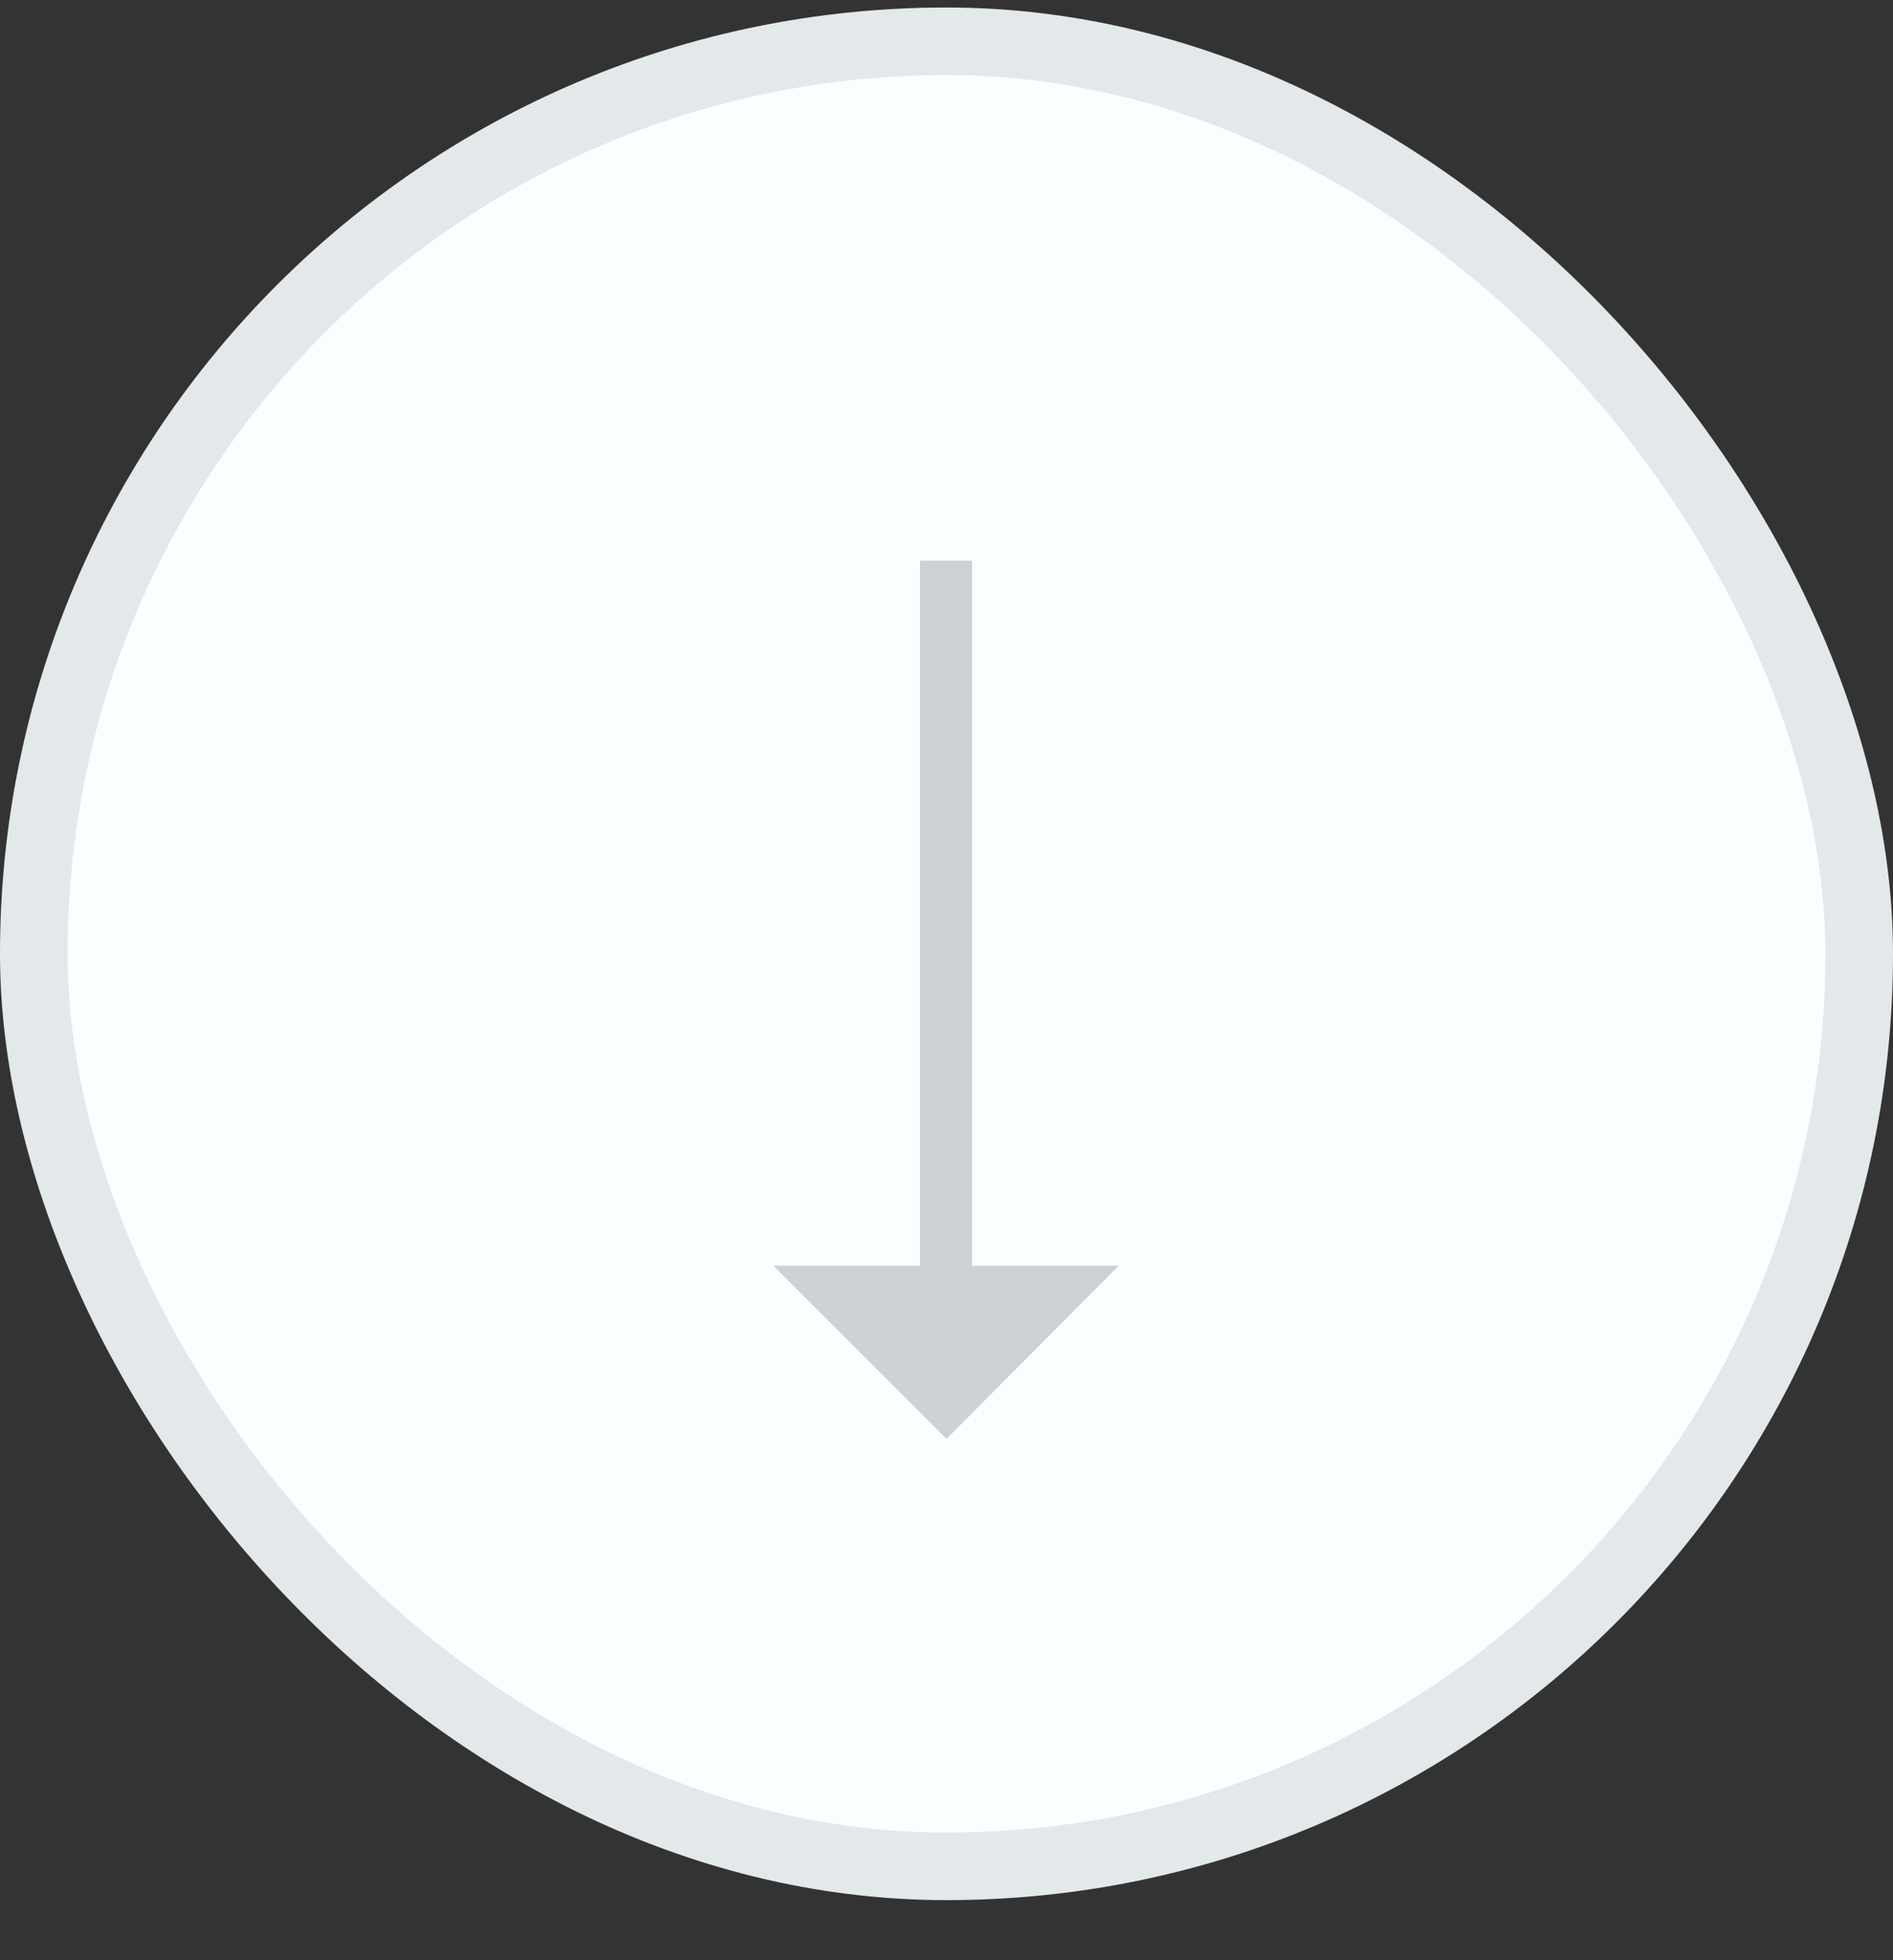
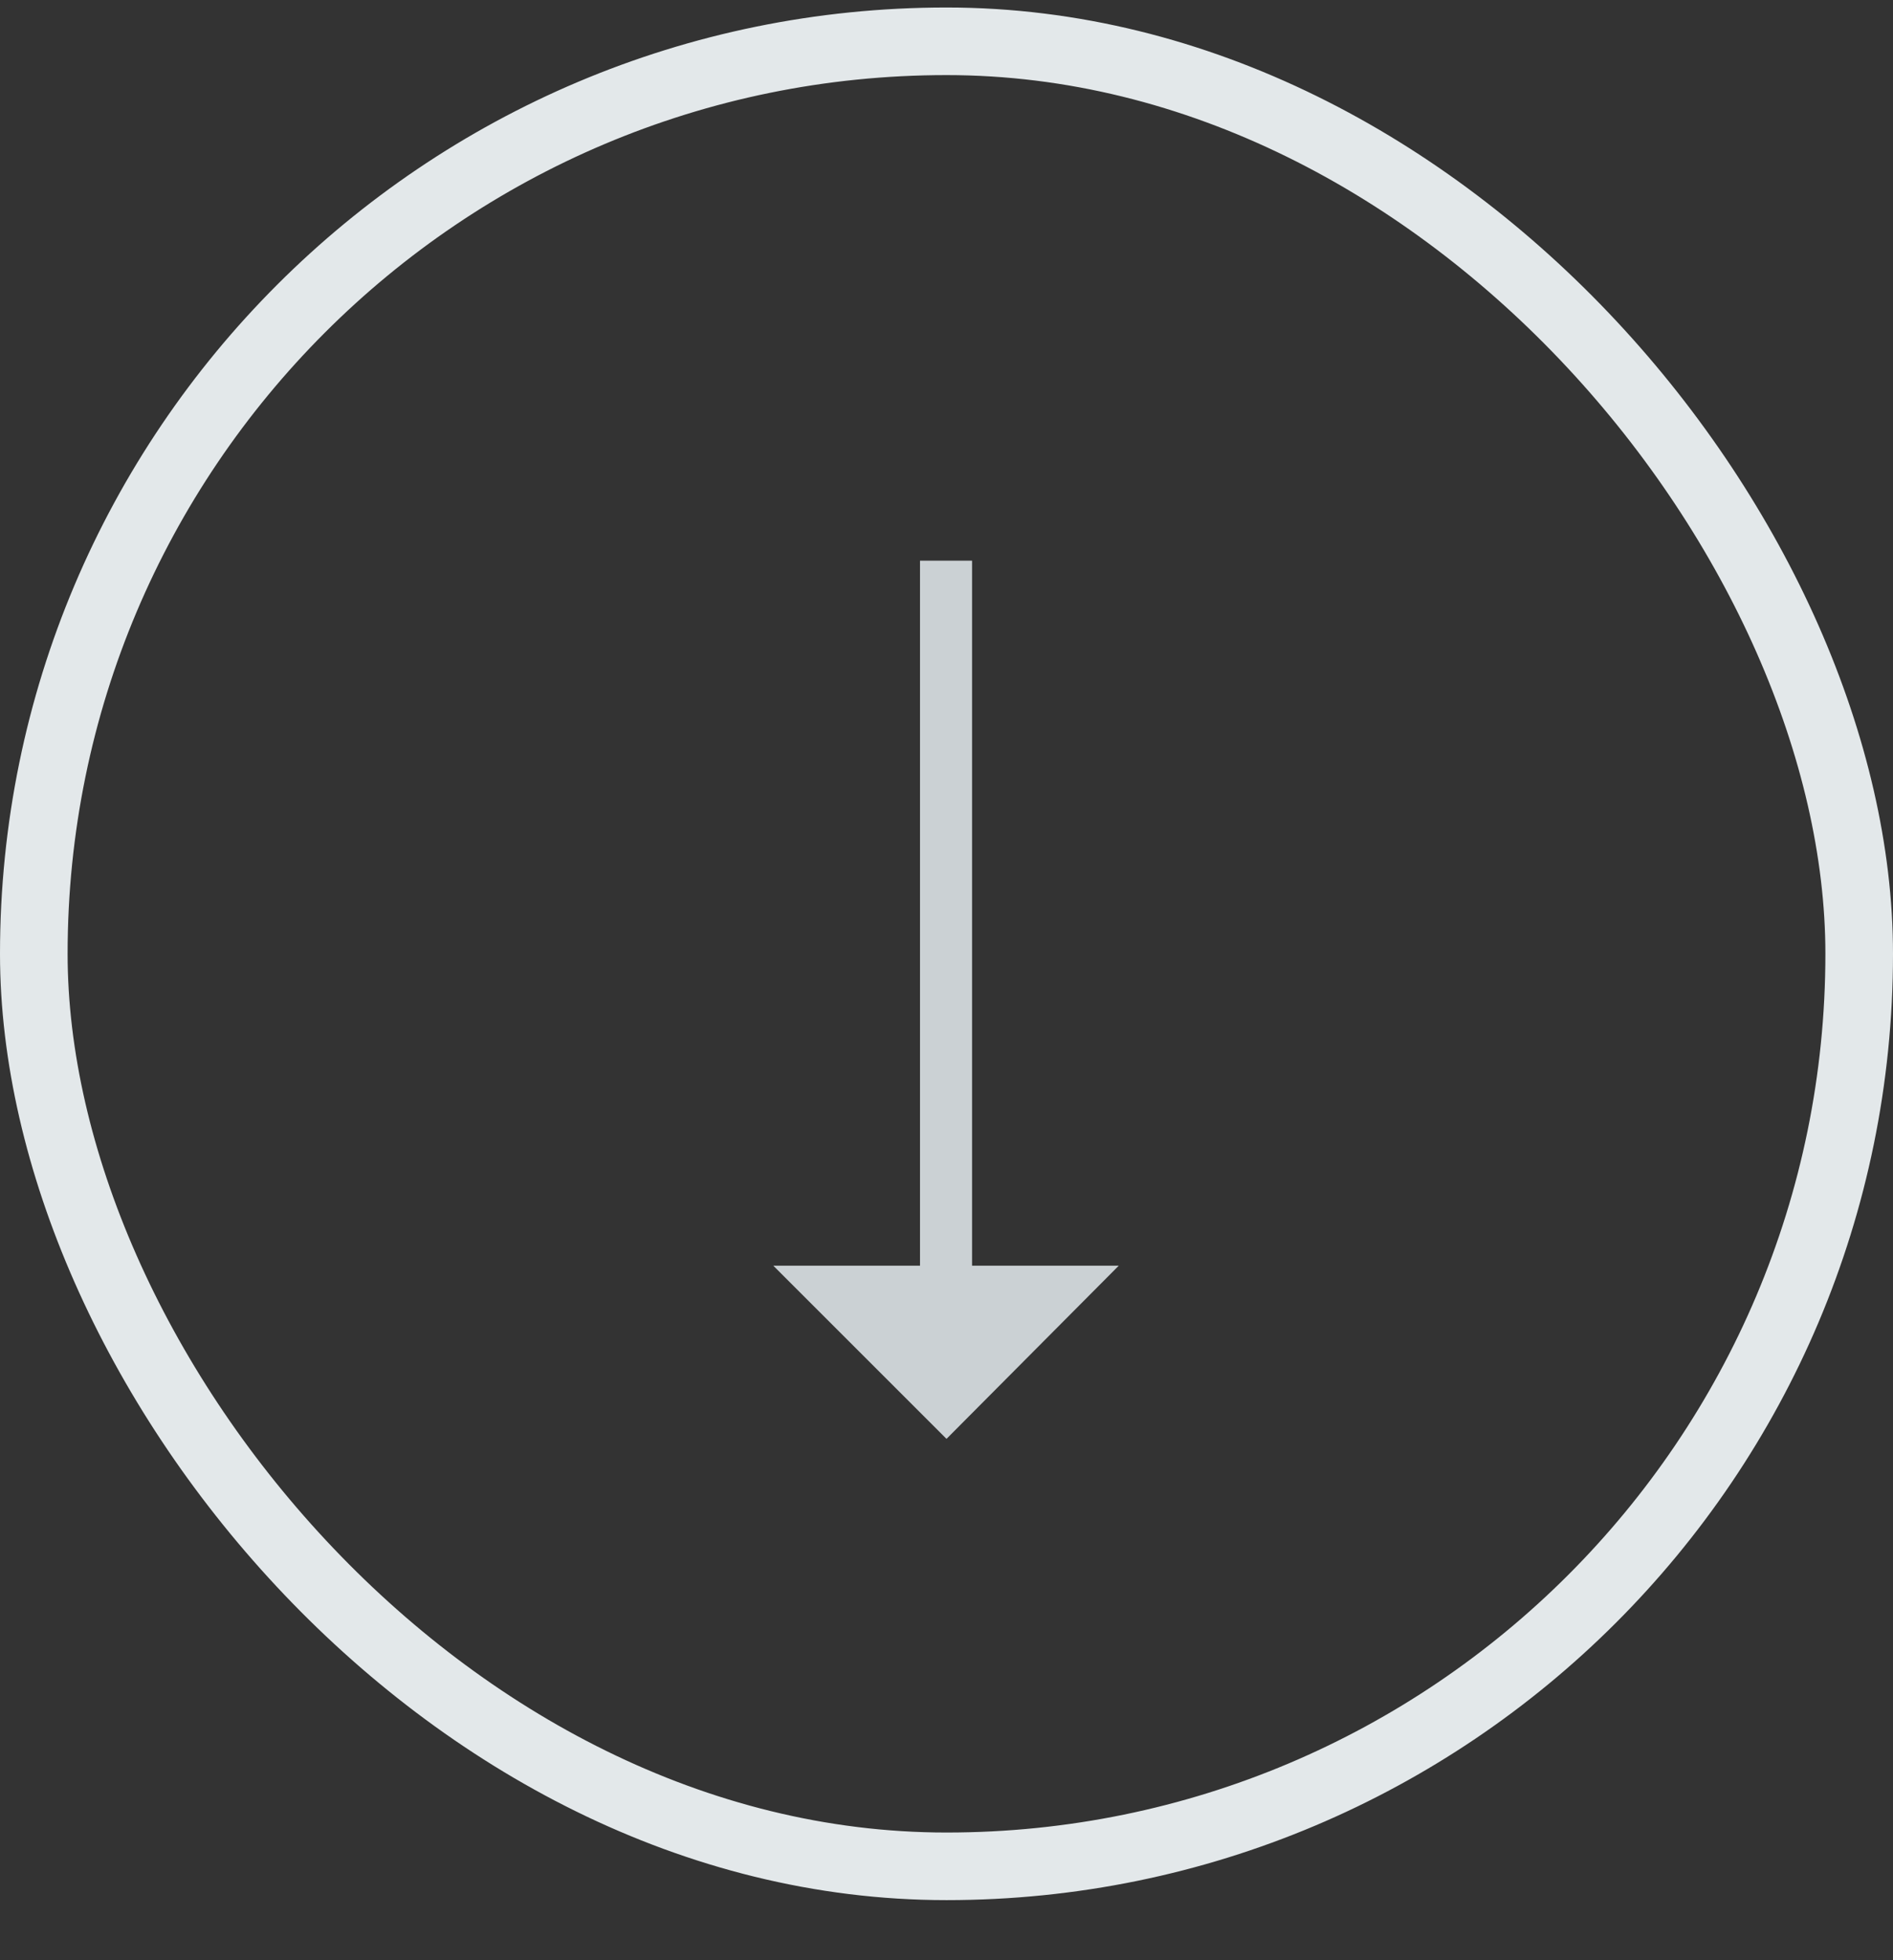
<svg xmlns="http://www.w3.org/2000/svg" width="28" height="29" viewBox="0 0 28 29" fill="none">
  <rect x="0" y="0" width="28" height="29" fill="#333333" stroke="none" />
-   <rect x="0.5" y="0.611" width="27" height="27" rx="13.5" fill="#FBFEFF" />
  <path d="M14.378 8.295V18.725H16.548L14 21.287L11.438 18.725H13.608V8.295H14.378Z" fill="#CBD1D4" />
  <rect x="0.5" y="0.611" width="27" height="27" rx="13.5" stroke="#E3E8EA" />
</svg>